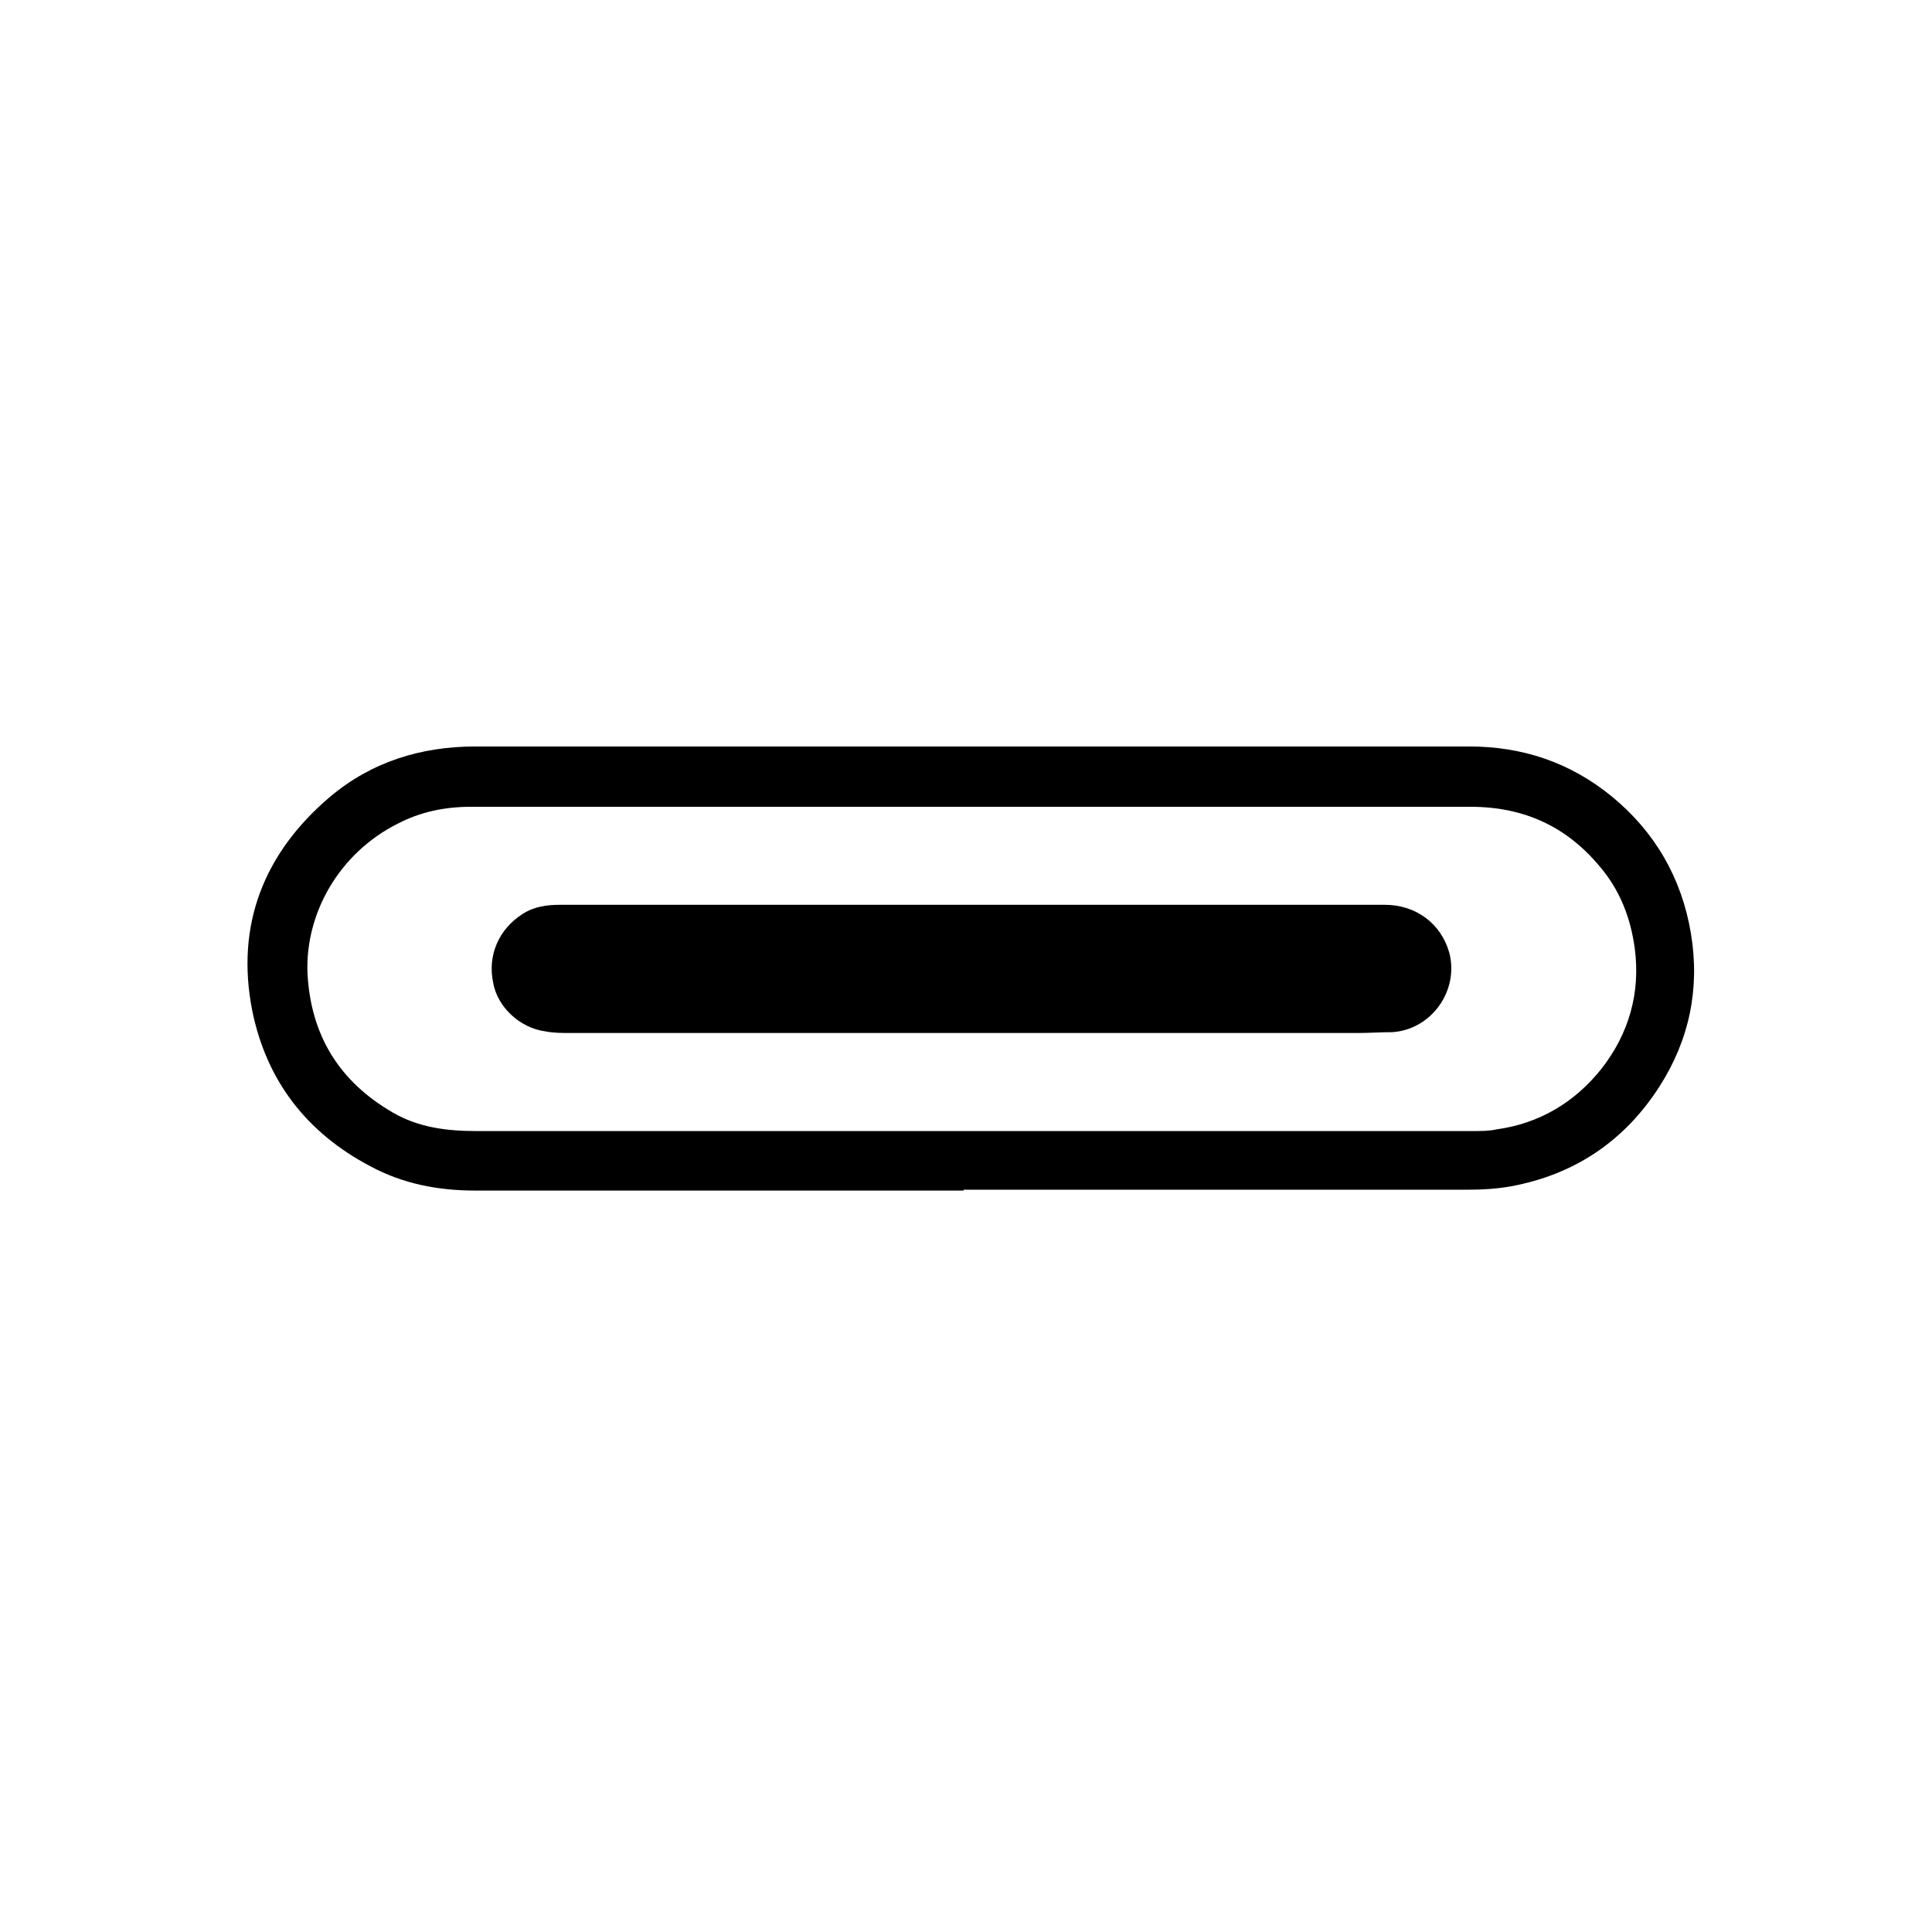
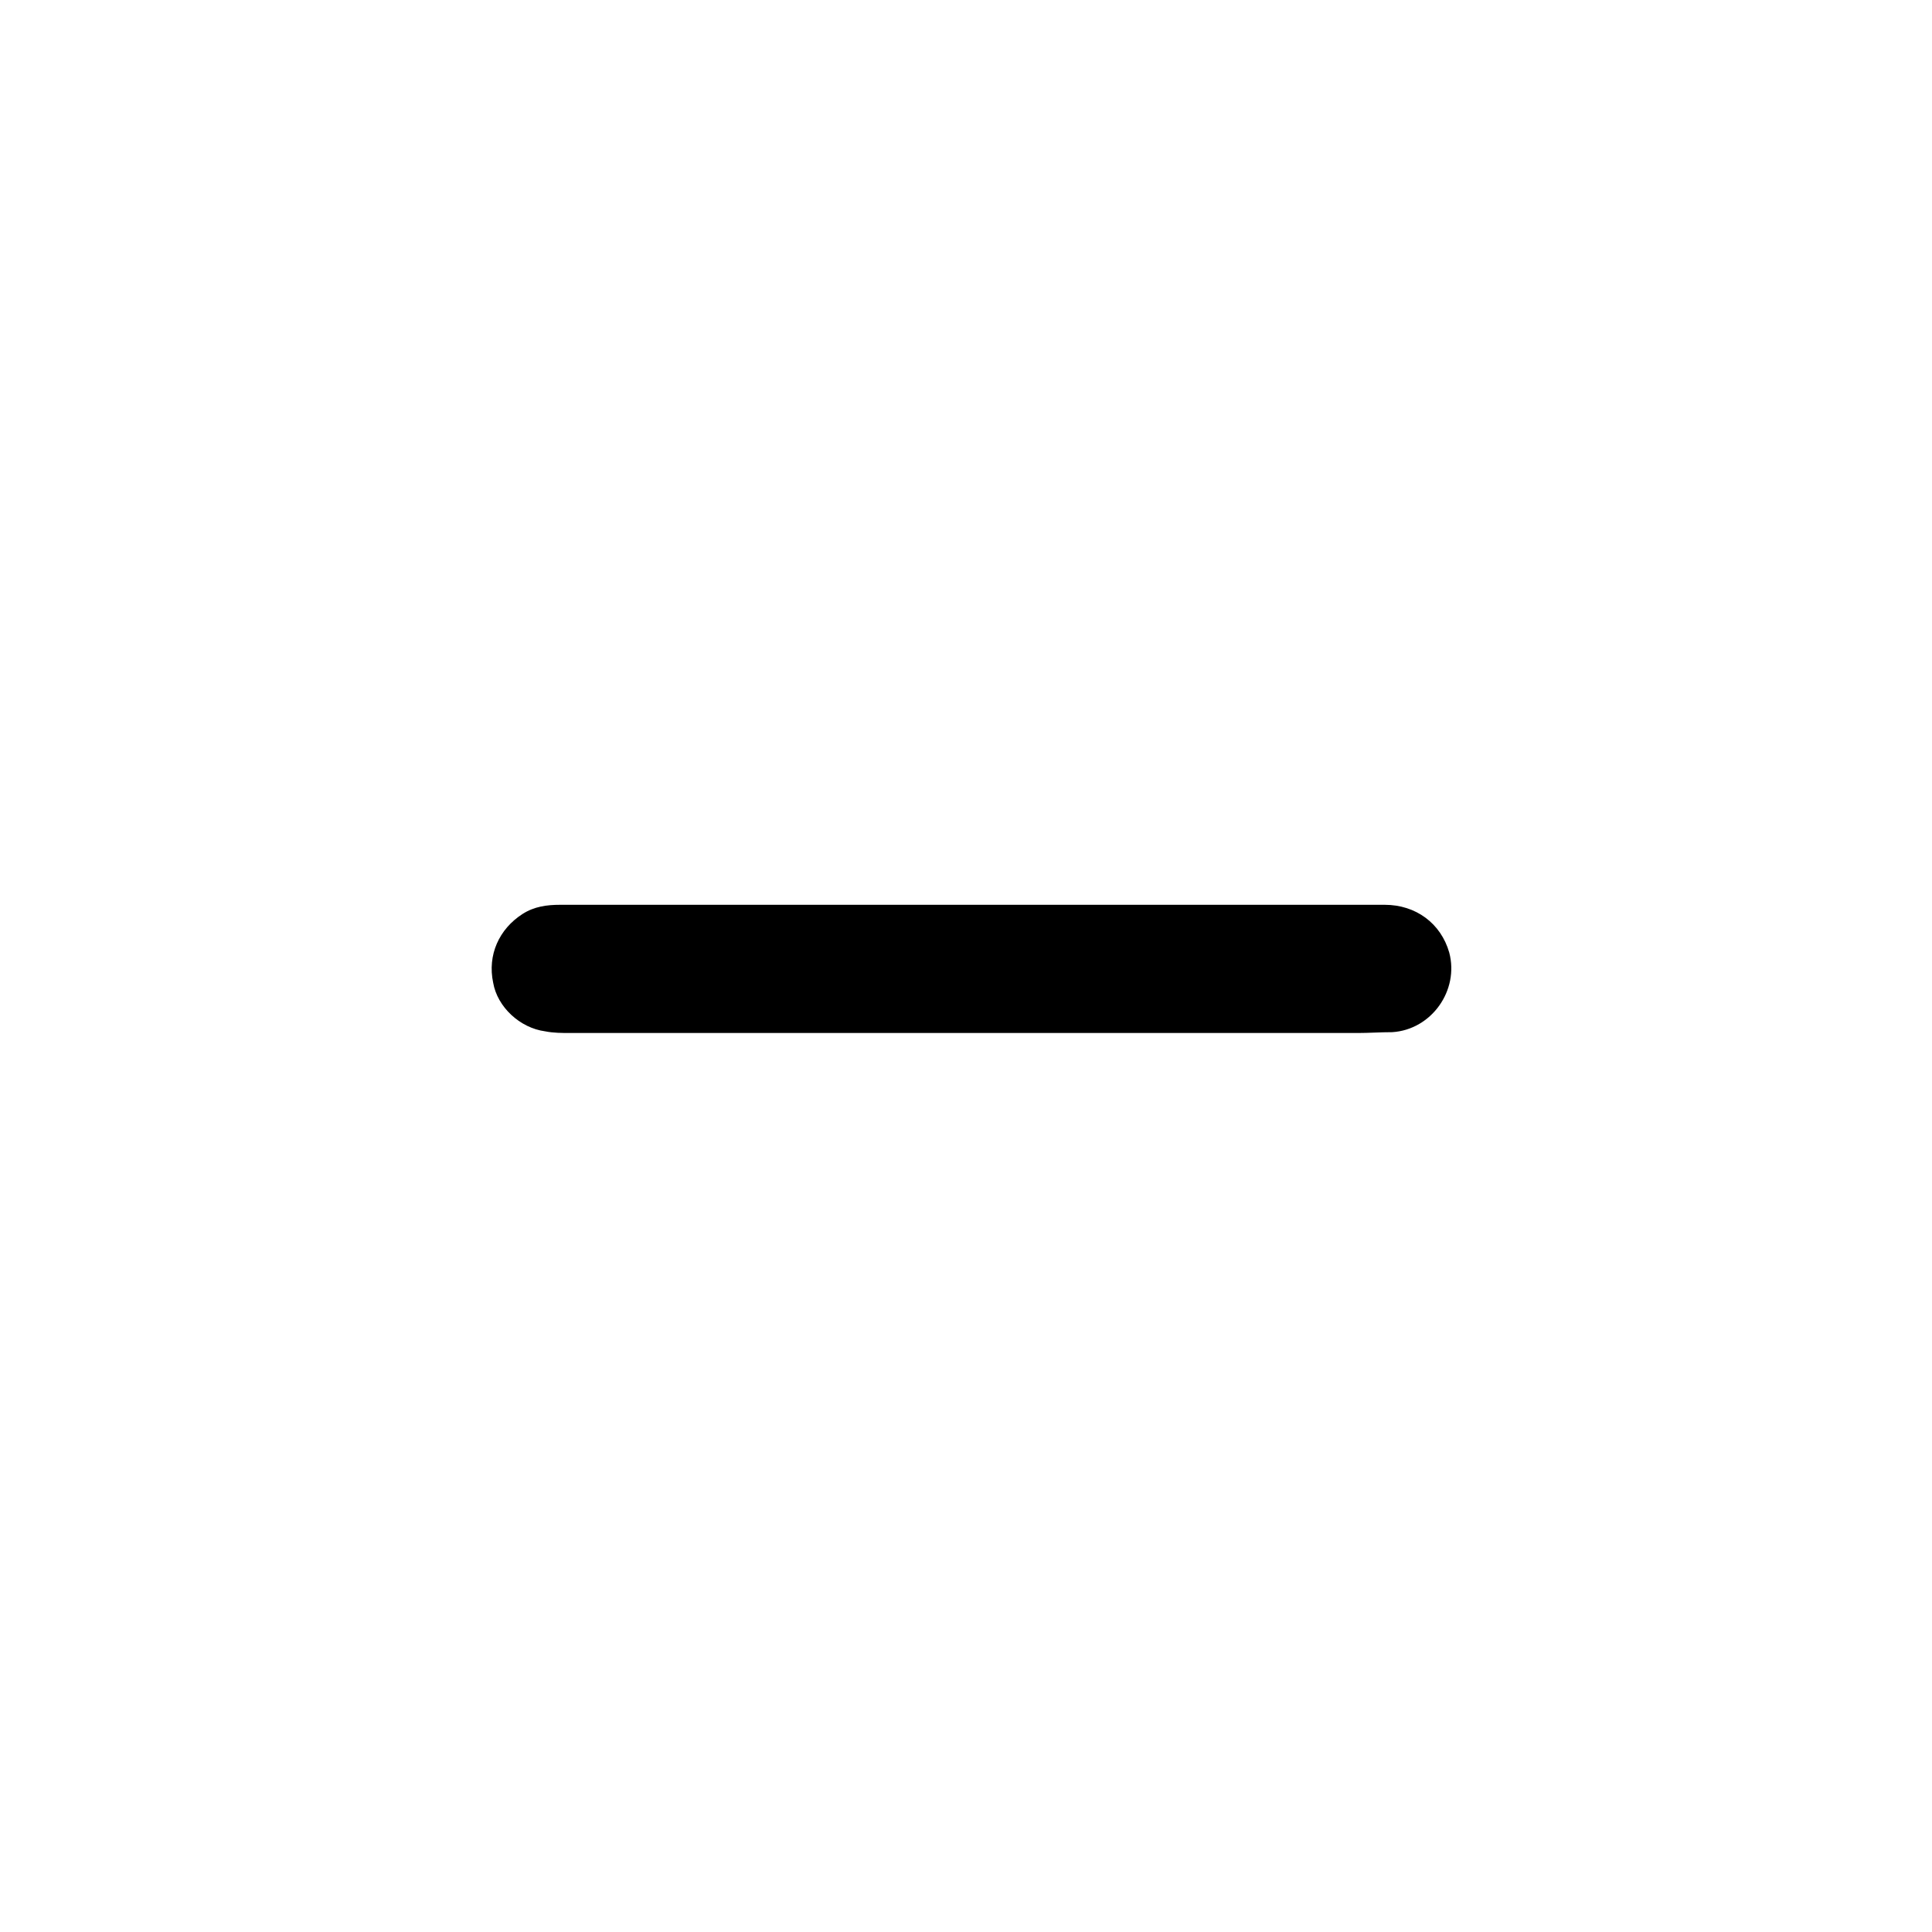
<svg xmlns="http://www.w3.org/2000/svg" width="121" height="121" viewBox="0 0 121 121" fill="none">
-   <path d="M60.349 74.564C50.168 74.564 39.935 74.564 29.754 74.564C27.445 74.564 25.241 74.144 23.194 73.042C19.206 70.943 16.687 67.689 15.795 63.281C14.745 57.928 16.529 53.415 20.675 49.899C23.299 47.695 26.395 46.75 29.806 46.75C50.535 46.75 71.264 46.75 91.994 46.75C95.352 46.75 98.344 47.747 100.967 49.899C103.644 52.103 105.323 54.989 105.9 58.453C106.478 61.916 105.795 65.118 103.959 68.004C101.755 71.467 98.606 73.567 94.618 74.301C93.725 74.459 92.833 74.511 91.941 74.511C81.393 74.511 70.897 74.511 60.349 74.511V74.564ZM60.454 70.838C71.055 70.838 81.603 70.838 92.204 70.838C92.728 70.838 93.253 70.838 93.725 70.733C96.402 70.365 98.606 69.053 100.285 66.954C102.017 64.75 102.752 62.179 102.384 59.397C102.122 57.456 101.44 55.724 100.18 54.254C98.081 51.736 95.405 50.529 92.099 50.529C71.212 50.529 50.378 50.529 29.491 50.529C27.865 50.529 26.343 50.843 24.926 51.578C21.252 53.415 19.101 57.193 19.258 60.972C19.468 64.855 21.252 67.742 24.611 69.683C26.238 70.628 28.022 70.838 29.859 70.838C40.04 70.838 50.273 70.838 60.454 70.838Z" fill="black" />
  <path d="M61.114 64.696C52.665 64.696 44.164 64.696 35.715 64.696C35.19 64.696 34.665 64.696 34.14 64.591C32.566 64.381 31.149 63.069 30.887 61.547C30.519 59.816 31.254 58.189 32.723 57.244C33.458 56.772 34.245 56.667 35.085 56.667C38.601 56.667 42.117 56.667 45.633 56.667C59.33 56.667 73.027 56.667 86.724 56.667C88.666 56.667 90.24 57.822 90.765 59.658C91.394 62.02 89.663 64.486 87.196 64.644C86.462 64.644 85.727 64.696 85.044 64.696C77.068 64.696 69.091 64.696 61.167 64.696H61.114Z" fill="black" />
</svg>